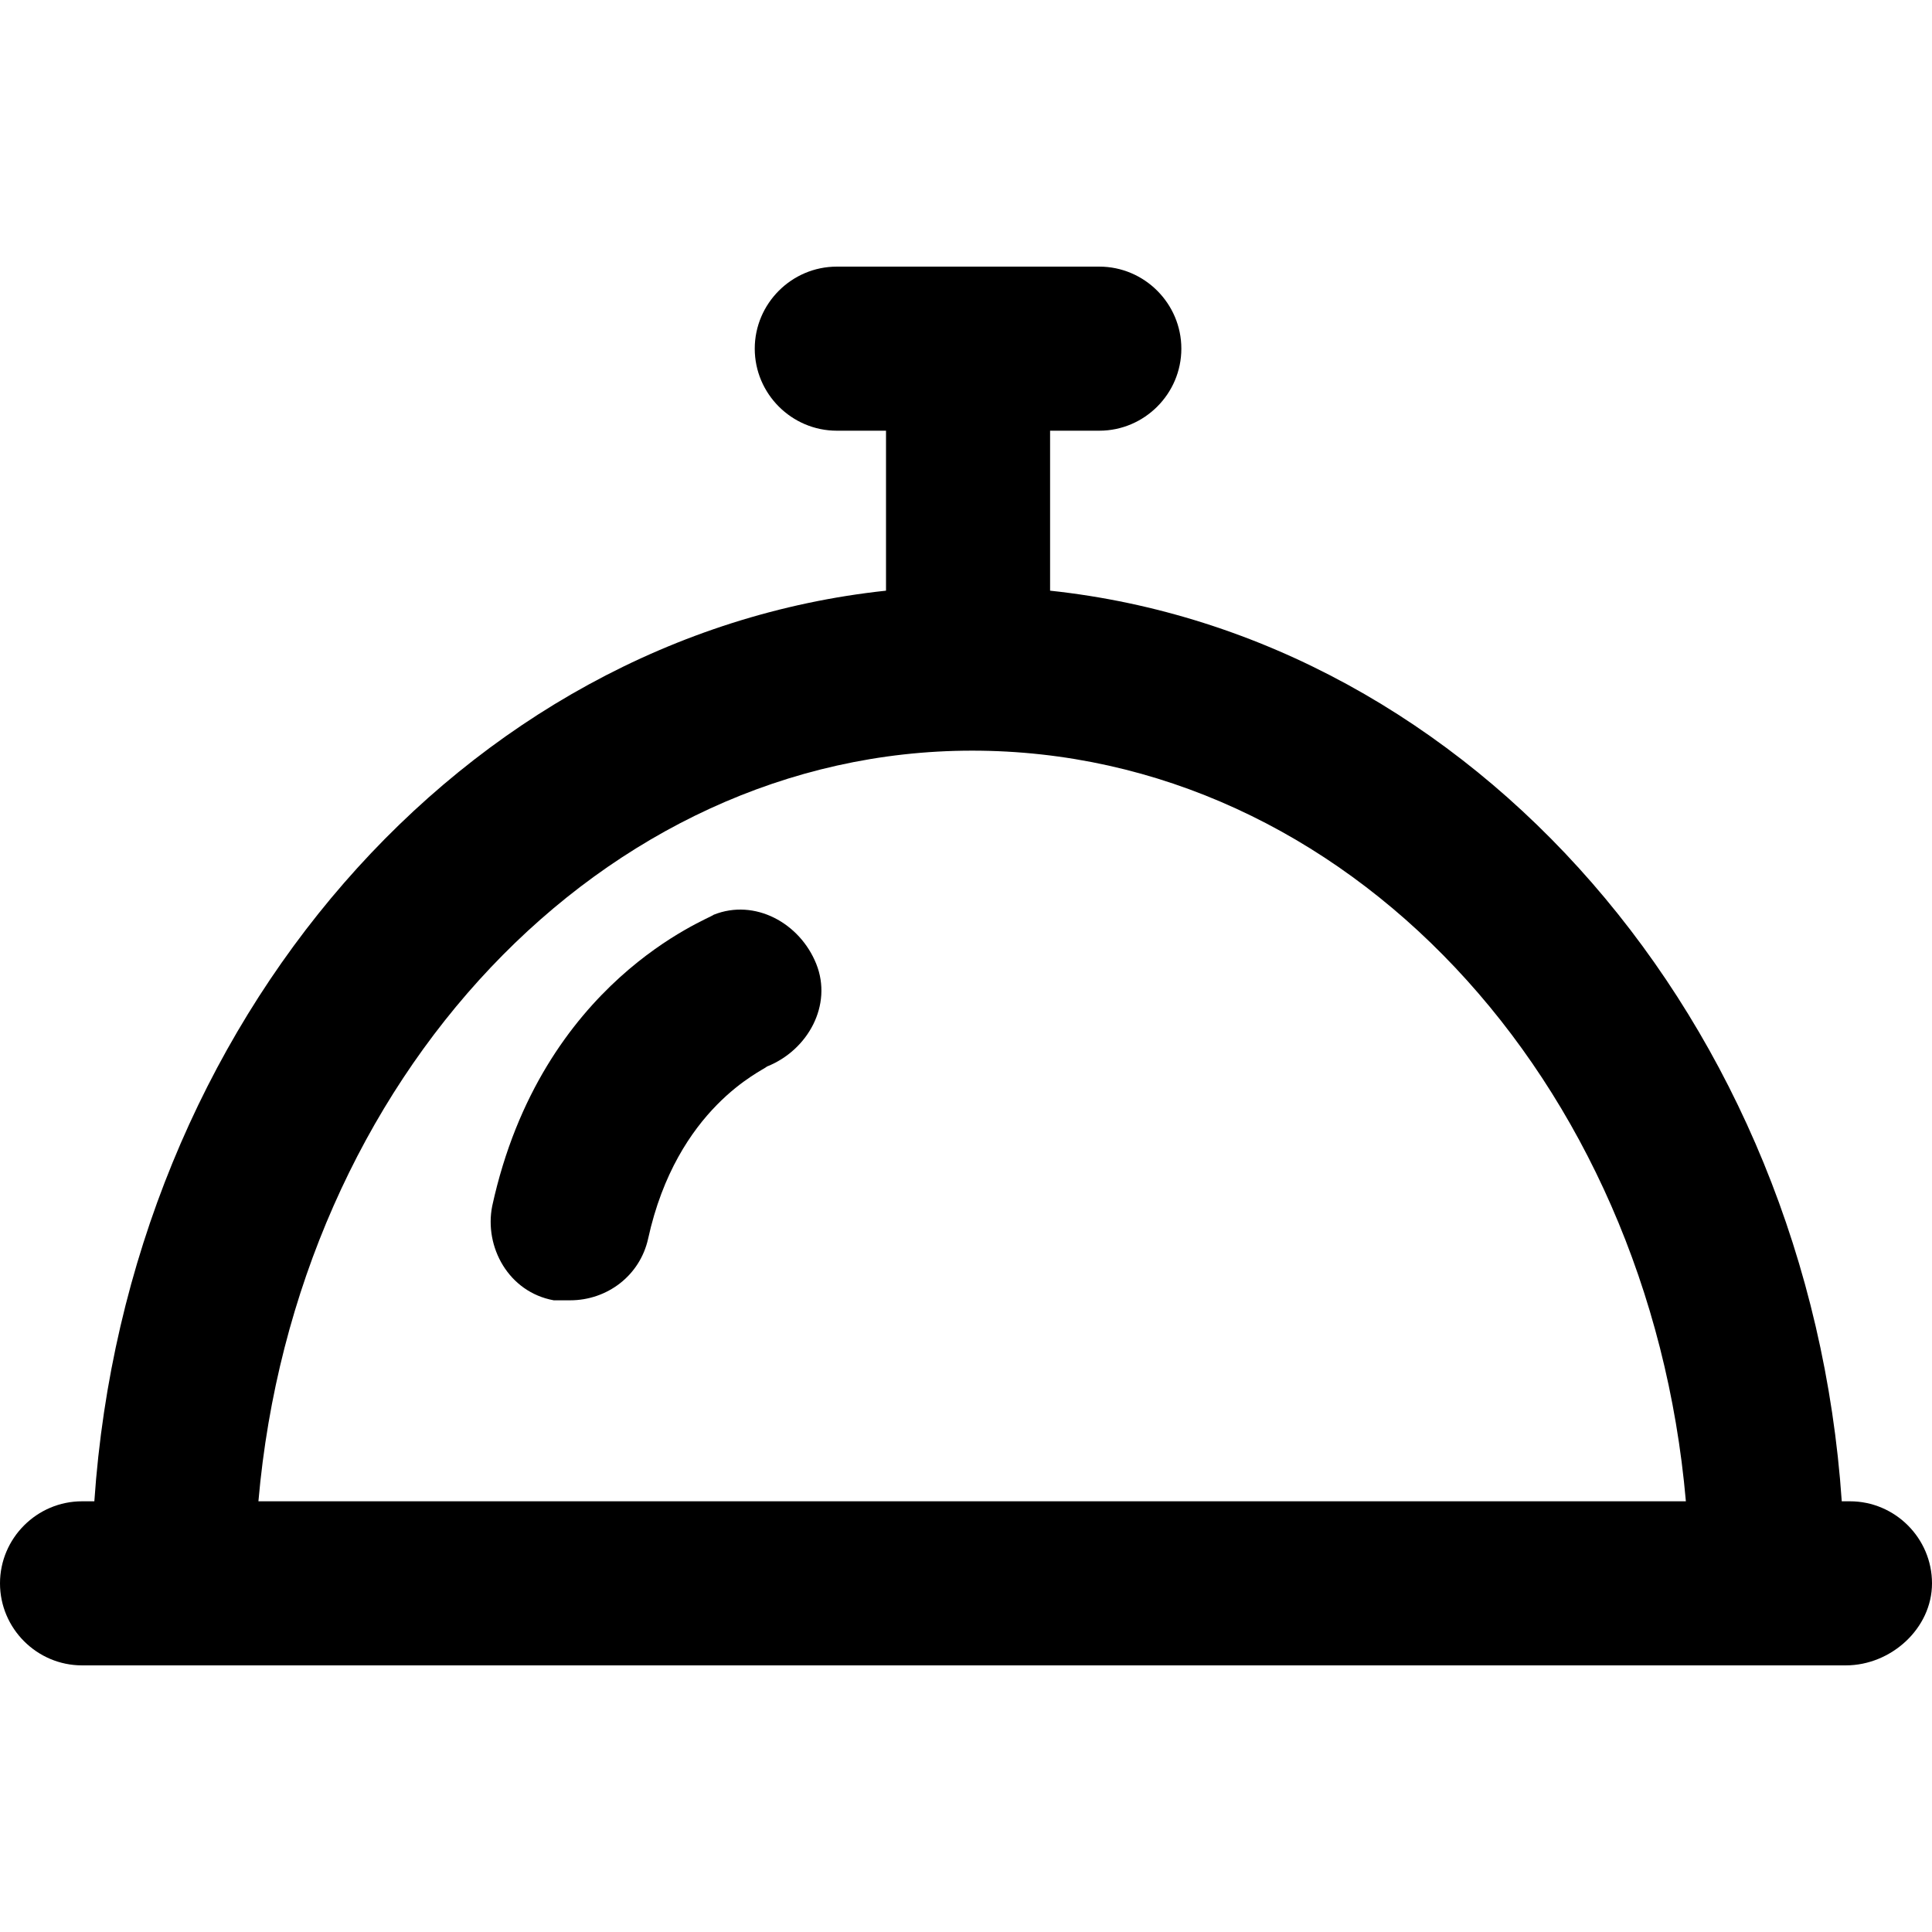
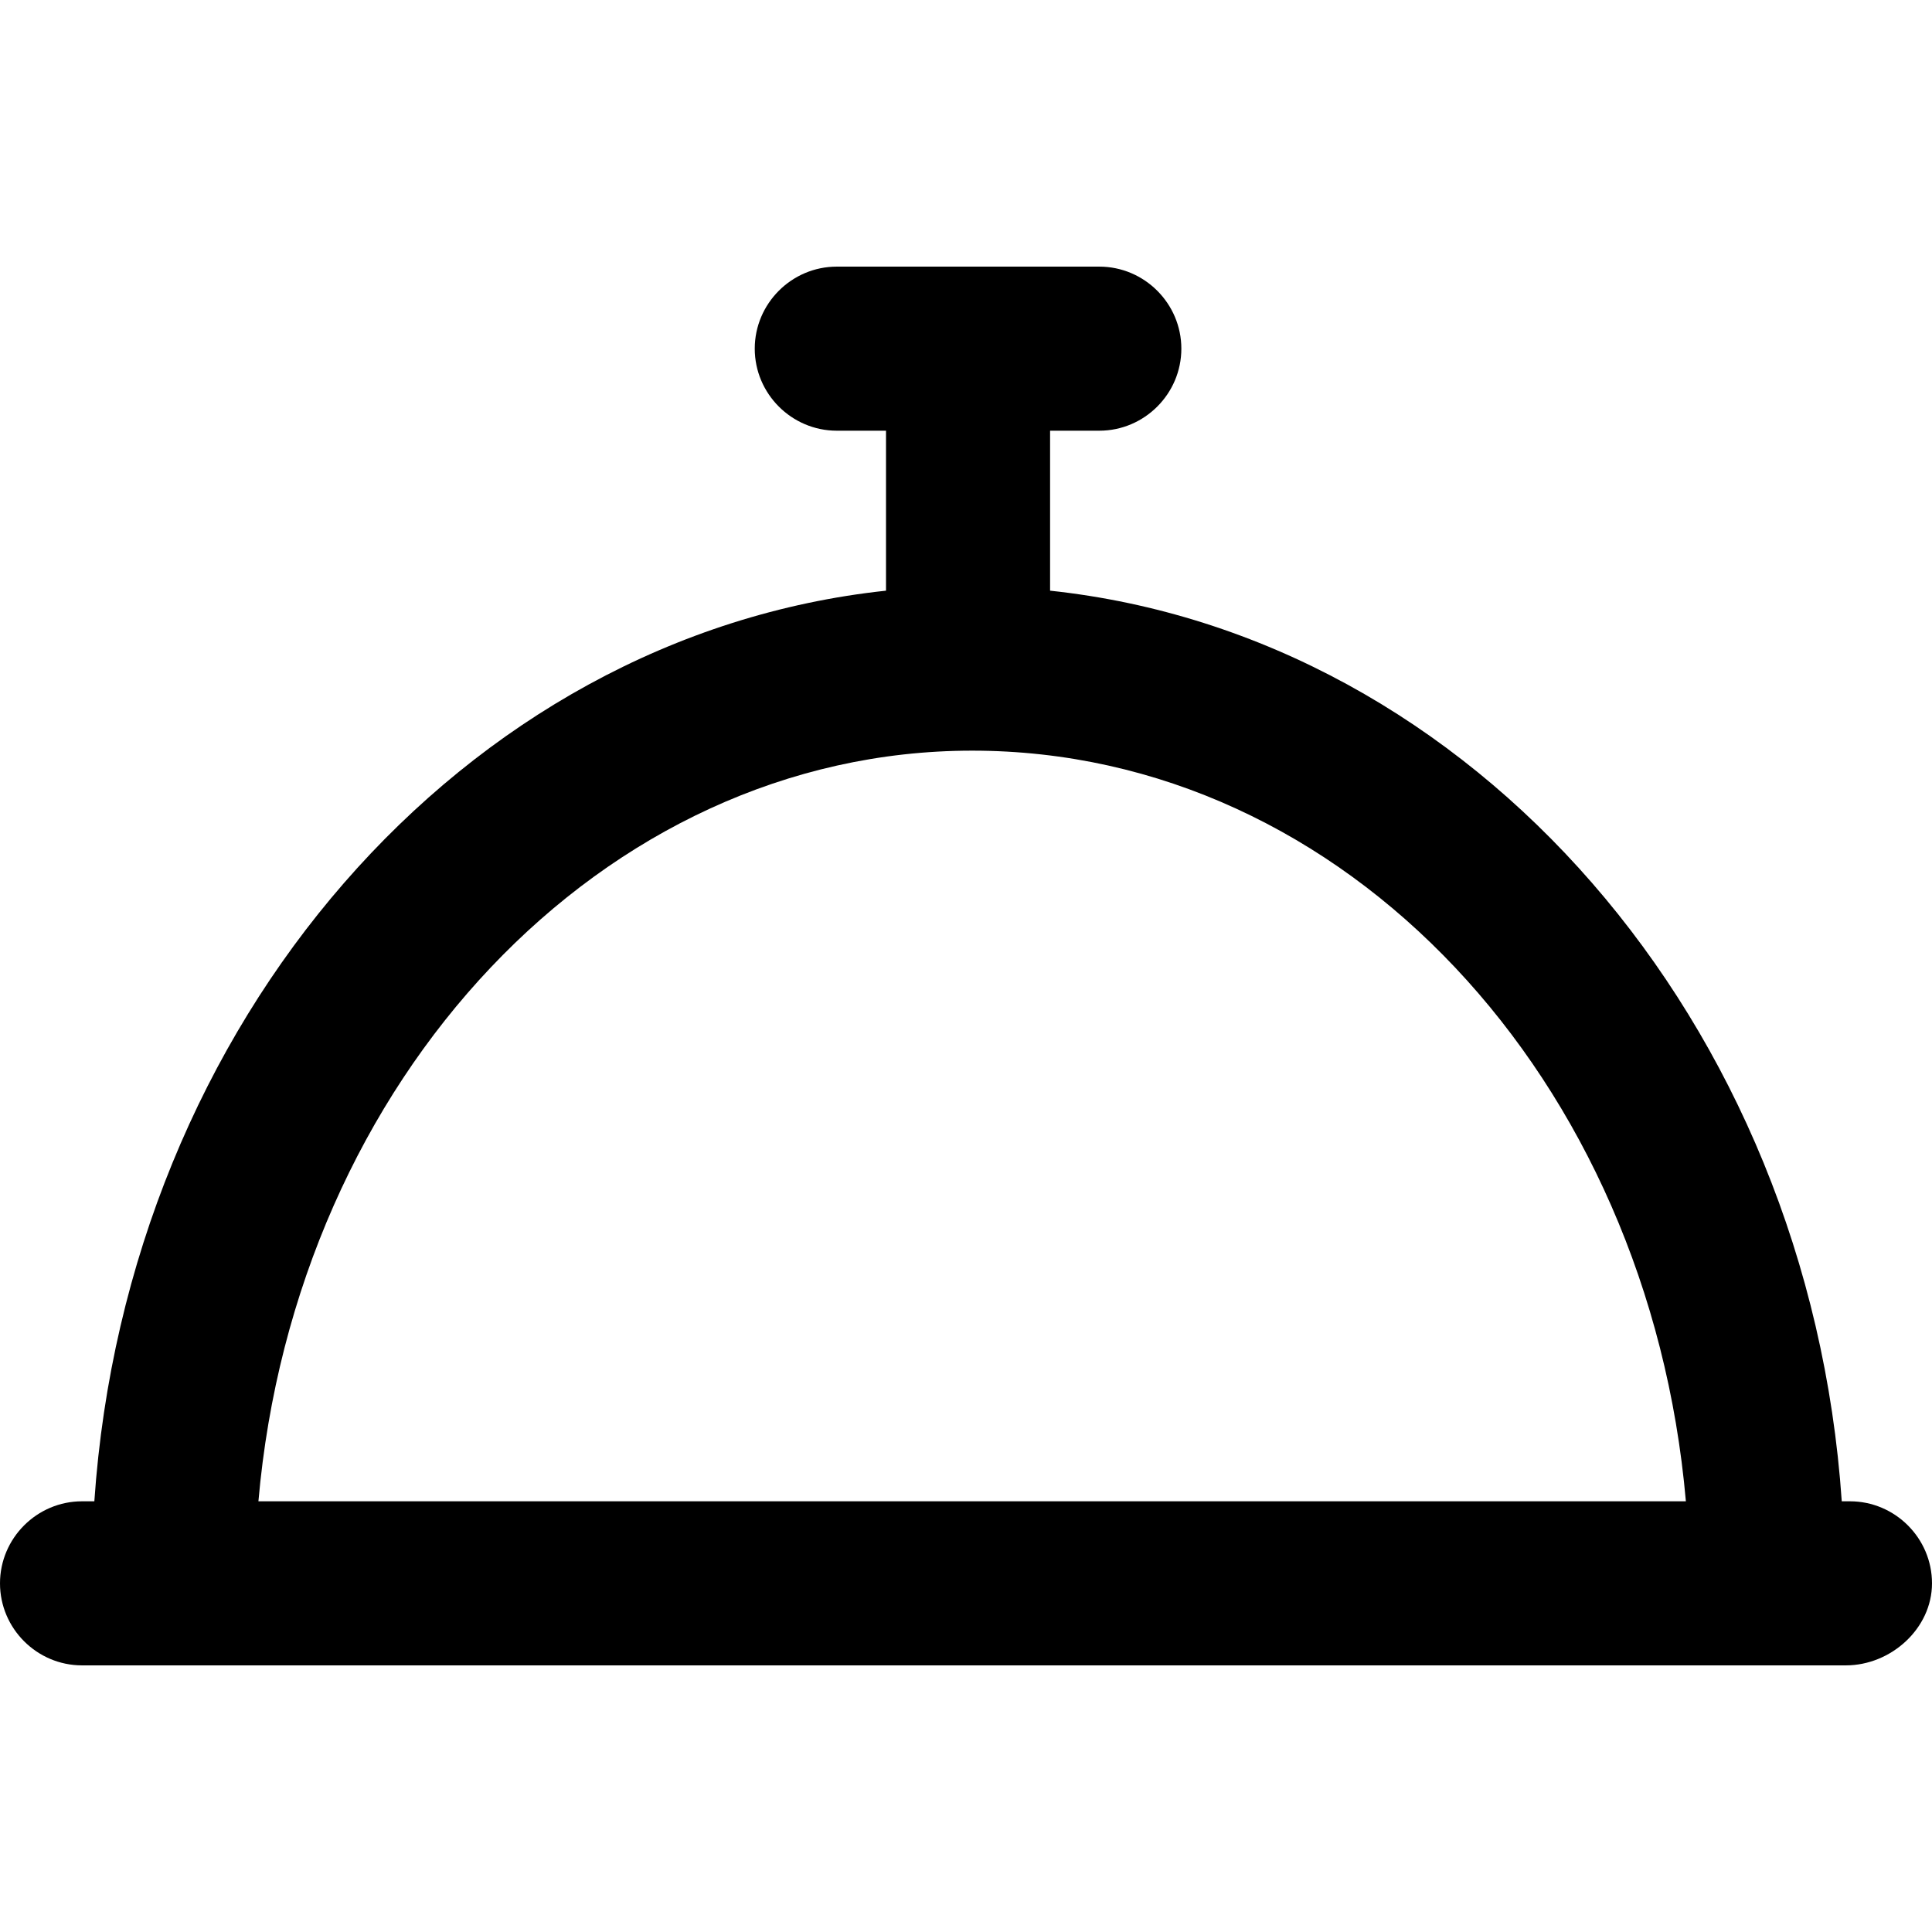
<svg xmlns="http://www.w3.org/2000/svg" fill="#000000" height="800px" width="800px" version="1.1" id="Layer_1" viewBox="0 0 502.4 502.4" xml:space="preserve">
  <g>
    <g>
      <path d="M481.066,390.4h-2.133c-8.533-124.8-96-225.067-205.867-236.8V112h12.8c11.733,0,21.333-9.6,21.333-21.333    s-9.6-21.333-21.333-21.333H217.6c-11.733,0-21.333,9.6-21.333,21.333S205.866,112,217.6,112h12.8v41.6    c-109.867,11.733-197.333,112-205.867,236.8h-3.2C9.6,390.4,0,400,0,411.733s9.6,21.333,21.333,21.333H480    c11.733,0,22.4-9.6,22.4-21.333S492.799,390.4,481.066,390.4z M67.199,390.4c9.6-109.867,89.6-195.2,185.6-195.2    c97.067,0,176,85.333,185.6,195.2H67.199z" />
    </g>
  </g>
  <g>
    <g>
-       <path d="M212.266,250.667c-4.267-10.667-16-17.067-26.667-12.8c-1.067,1.067-44.8,17.067-57.6,75.733    c-2.133,10.667,4.267,22.4,16,24.533c1.067,0,3.2,0,4.267,0c9.6,0,18.133-6.4,20.267-16c7.467-34.133,29.867-43.733,30.933-44.8    C210.132,273.067,216.533,261.333,212.266,250.667z" />
-     </g>
+       </g>
  </g>
</svg>